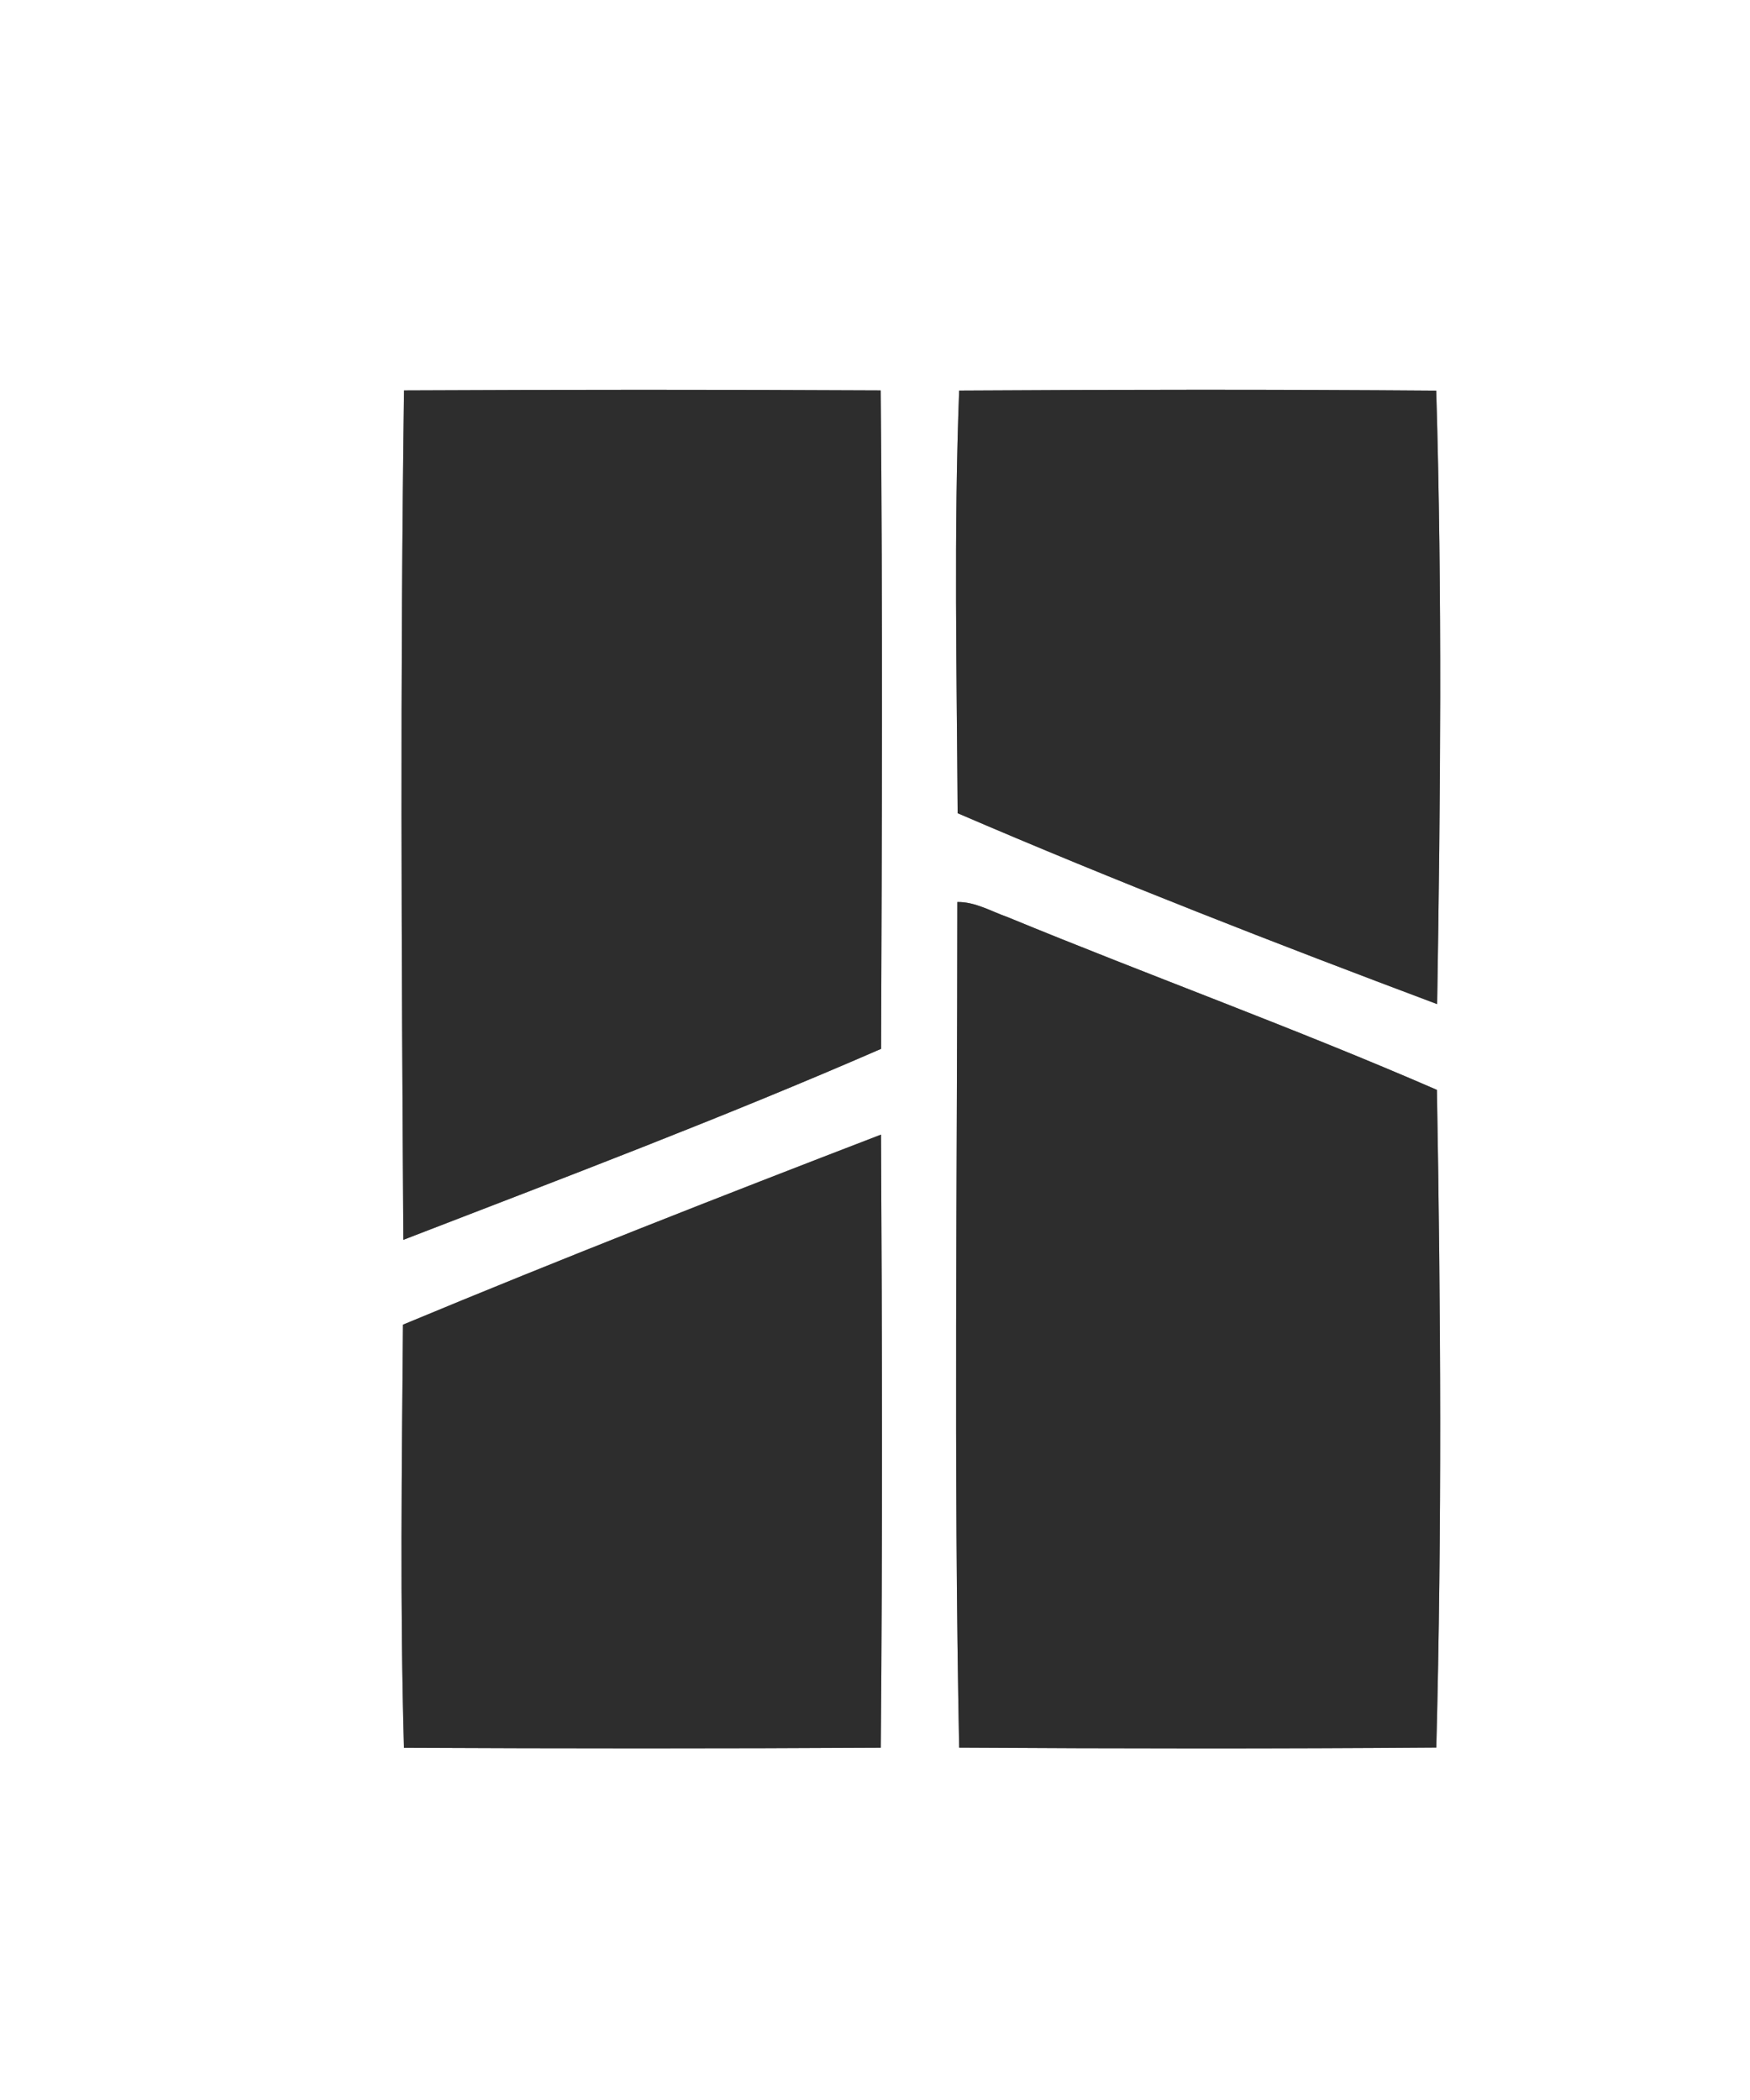
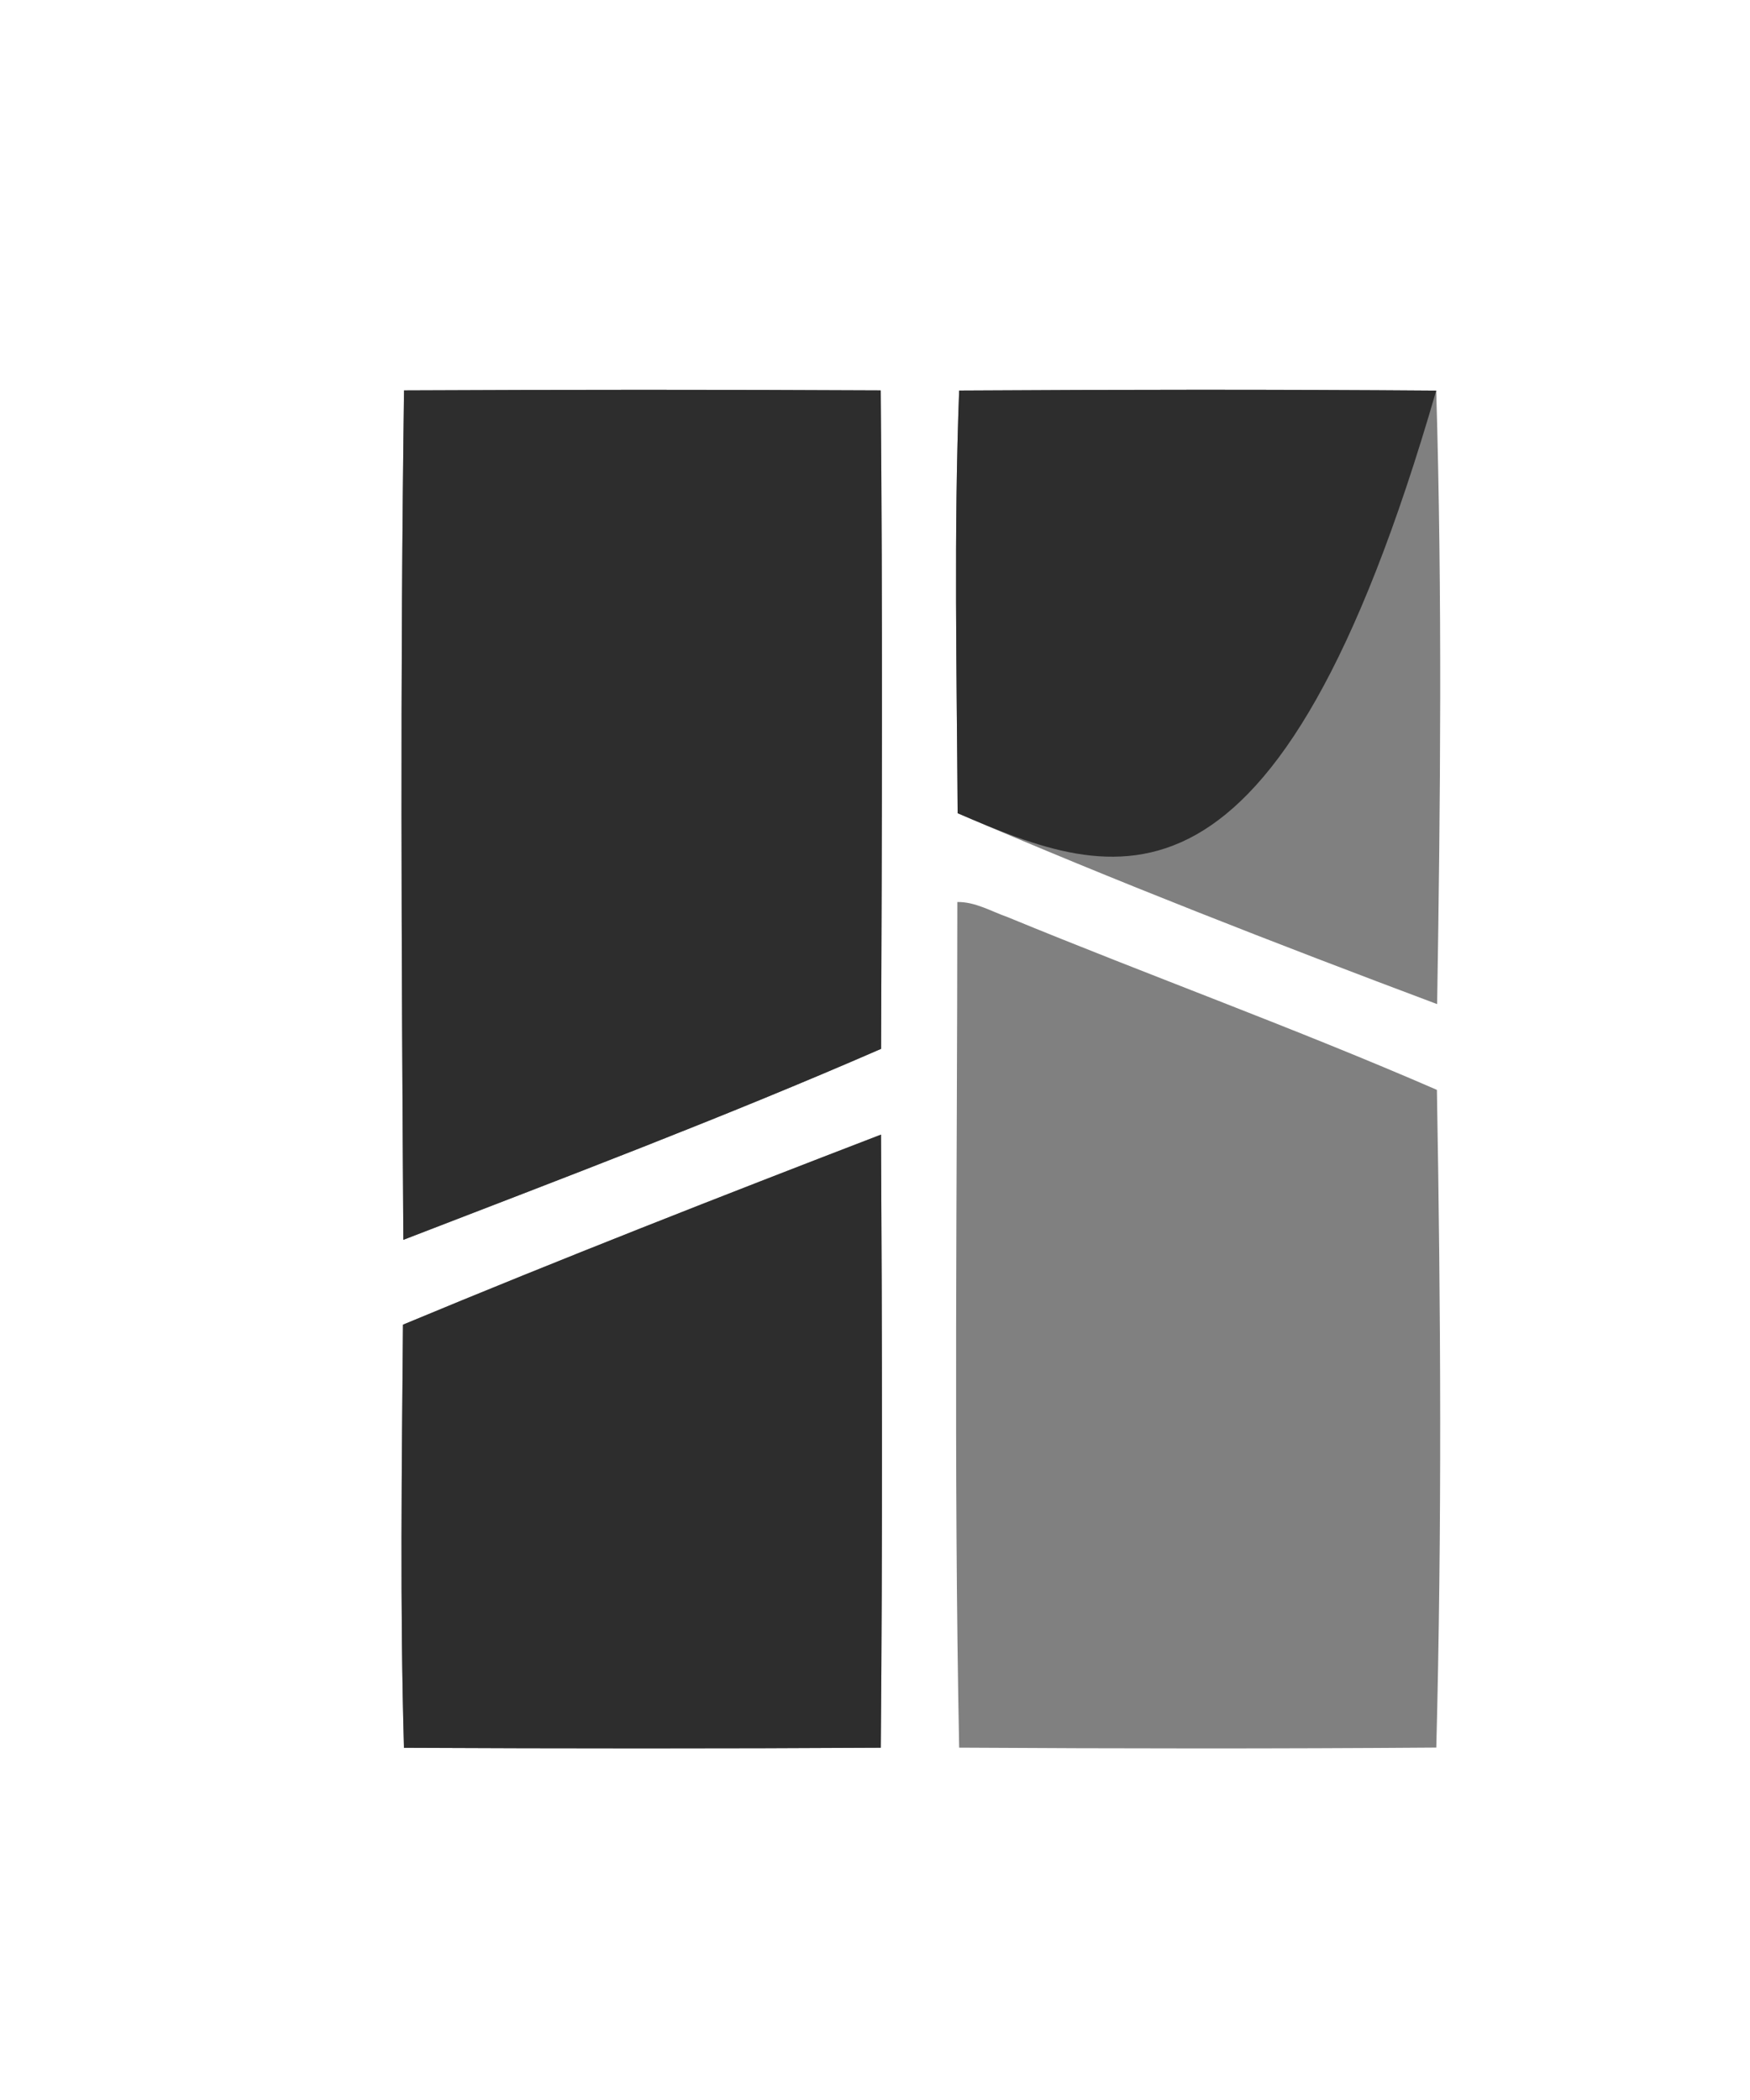
<svg xmlns="http://www.w3.org/2000/svg" width="230pt" height="276pt" viewBox="0 0 230 276" version="1.1">
  <rect x="0" y="0" width="230" height="276" fill="#808080" stroke="none" />
  <g id="#ffffffff">
    <path fill="#ffffff" opacity="1.00" d=" M 0.00 0.00 L 230.00 0.00 L 230.00 276.00 L 0.00 276.00 L 0.00 0.00 M 53.10 51.31 C 52.58 88.49 52.77 125.75 53.01 162.95 C 74.01 154.84 95.19 146.83 115.80 137.85 C 115.91 109.01 116.01 80.15 115.75 51.31 C 94.87 51.20 73.98 51.21 53.10 51.31 M 126.06 51.33 C 125.35 69.80 125.75 88.38 125.86 106.88 C 146.53 115.78 167.75 124.04 188.88 131.97 C 189.32 105.13 189.56 78.16 188.76 51.34 C 167.86 51.18 146.95 51.20 126.06 51.33 M 125.82 118.55 C 125.81 155.58 125.33 192.69 126.06 229.69 C 146.95 229.82 167.87 229.84 188.77 229.68 C 189.52 200.92 189.36 172.00 188.85 143.24 C 170.29 135.17 151.17 128.26 132.44 120.54 C 130.27 119.78 128.17 118.51 125.82 118.55 M 52.96 174.10 C 52.81 192.62 52.56 211.20 53.09 229.71 C 73.98 229.81 94.88 229.82 115.76 229.70 C 115.99 202.85 115.94 175.97 115.79 149.12 C 94.77 157.21 73.74 165.45 52.96 174.10 Z" />
  </g>
  <g id="#2d2d2dff">
    <path fill="#2d2d2d" opacity="1.00" d=" M 53.10 51.31 C 73.98 51.21 94.87 51.20 115.75 51.31 C 116.01 80.15 115.91 109.01 115.80 137.85 C 95.19 146.83 74.01 154.84 53.01 162.95 C 52.77 125.75 52.58 88.49 53.10 51.31 Z" />
-     <path fill="#2d2d2d" opacity="1.00" d=" M 126.06 51.33 C 146.95 51.20 167.86 51.18 188.76 51.34 C 189.56 78.16 189.32 105.13 188.88 131.97 C 167.75 124.04 146.53 115.78 125.86 106.88 C 125.75 88.38 125.35 69.80 126.06 51.33 Z" />
-     <path fill="#2d2d2d" opacity="1.00" d=" M 125.82 118.55 C 128.17 118.51 130.27 119.78 132.44 120.54 C 151.17 128.26 170.29 135.17 188.85 143.24 C 189.36 172.00 189.52 200.92 188.77 229.68 C 167.87 229.84 146.95 229.82 126.06 229.69 C 125.33 192.69 125.81 155.58 125.82 118.55 Z" />
+     <path fill="#2d2d2d" opacity="1.00" d=" M 126.06 51.33 C 146.95 51.20 167.86 51.18 188.76 51.34 C 167.75 124.04 146.53 115.78 125.86 106.88 C 125.75 88.38 125.35 69.80 126.06 51.33 Z" />
    <path fill="#2d2d2d" opacity="1.00" d=" M 52.96 174.10 C 73.74 165.45 94.77 157.21 115.79 149.12 C 115.94 175.97 115.99 202.85 115.76 229.70 C 94.88 229.82 73.98 229.81 53.09 229.71 C 52.56 211.20 52.81 192.62 52.96 174.10 Z" />
  </g>
</svg>